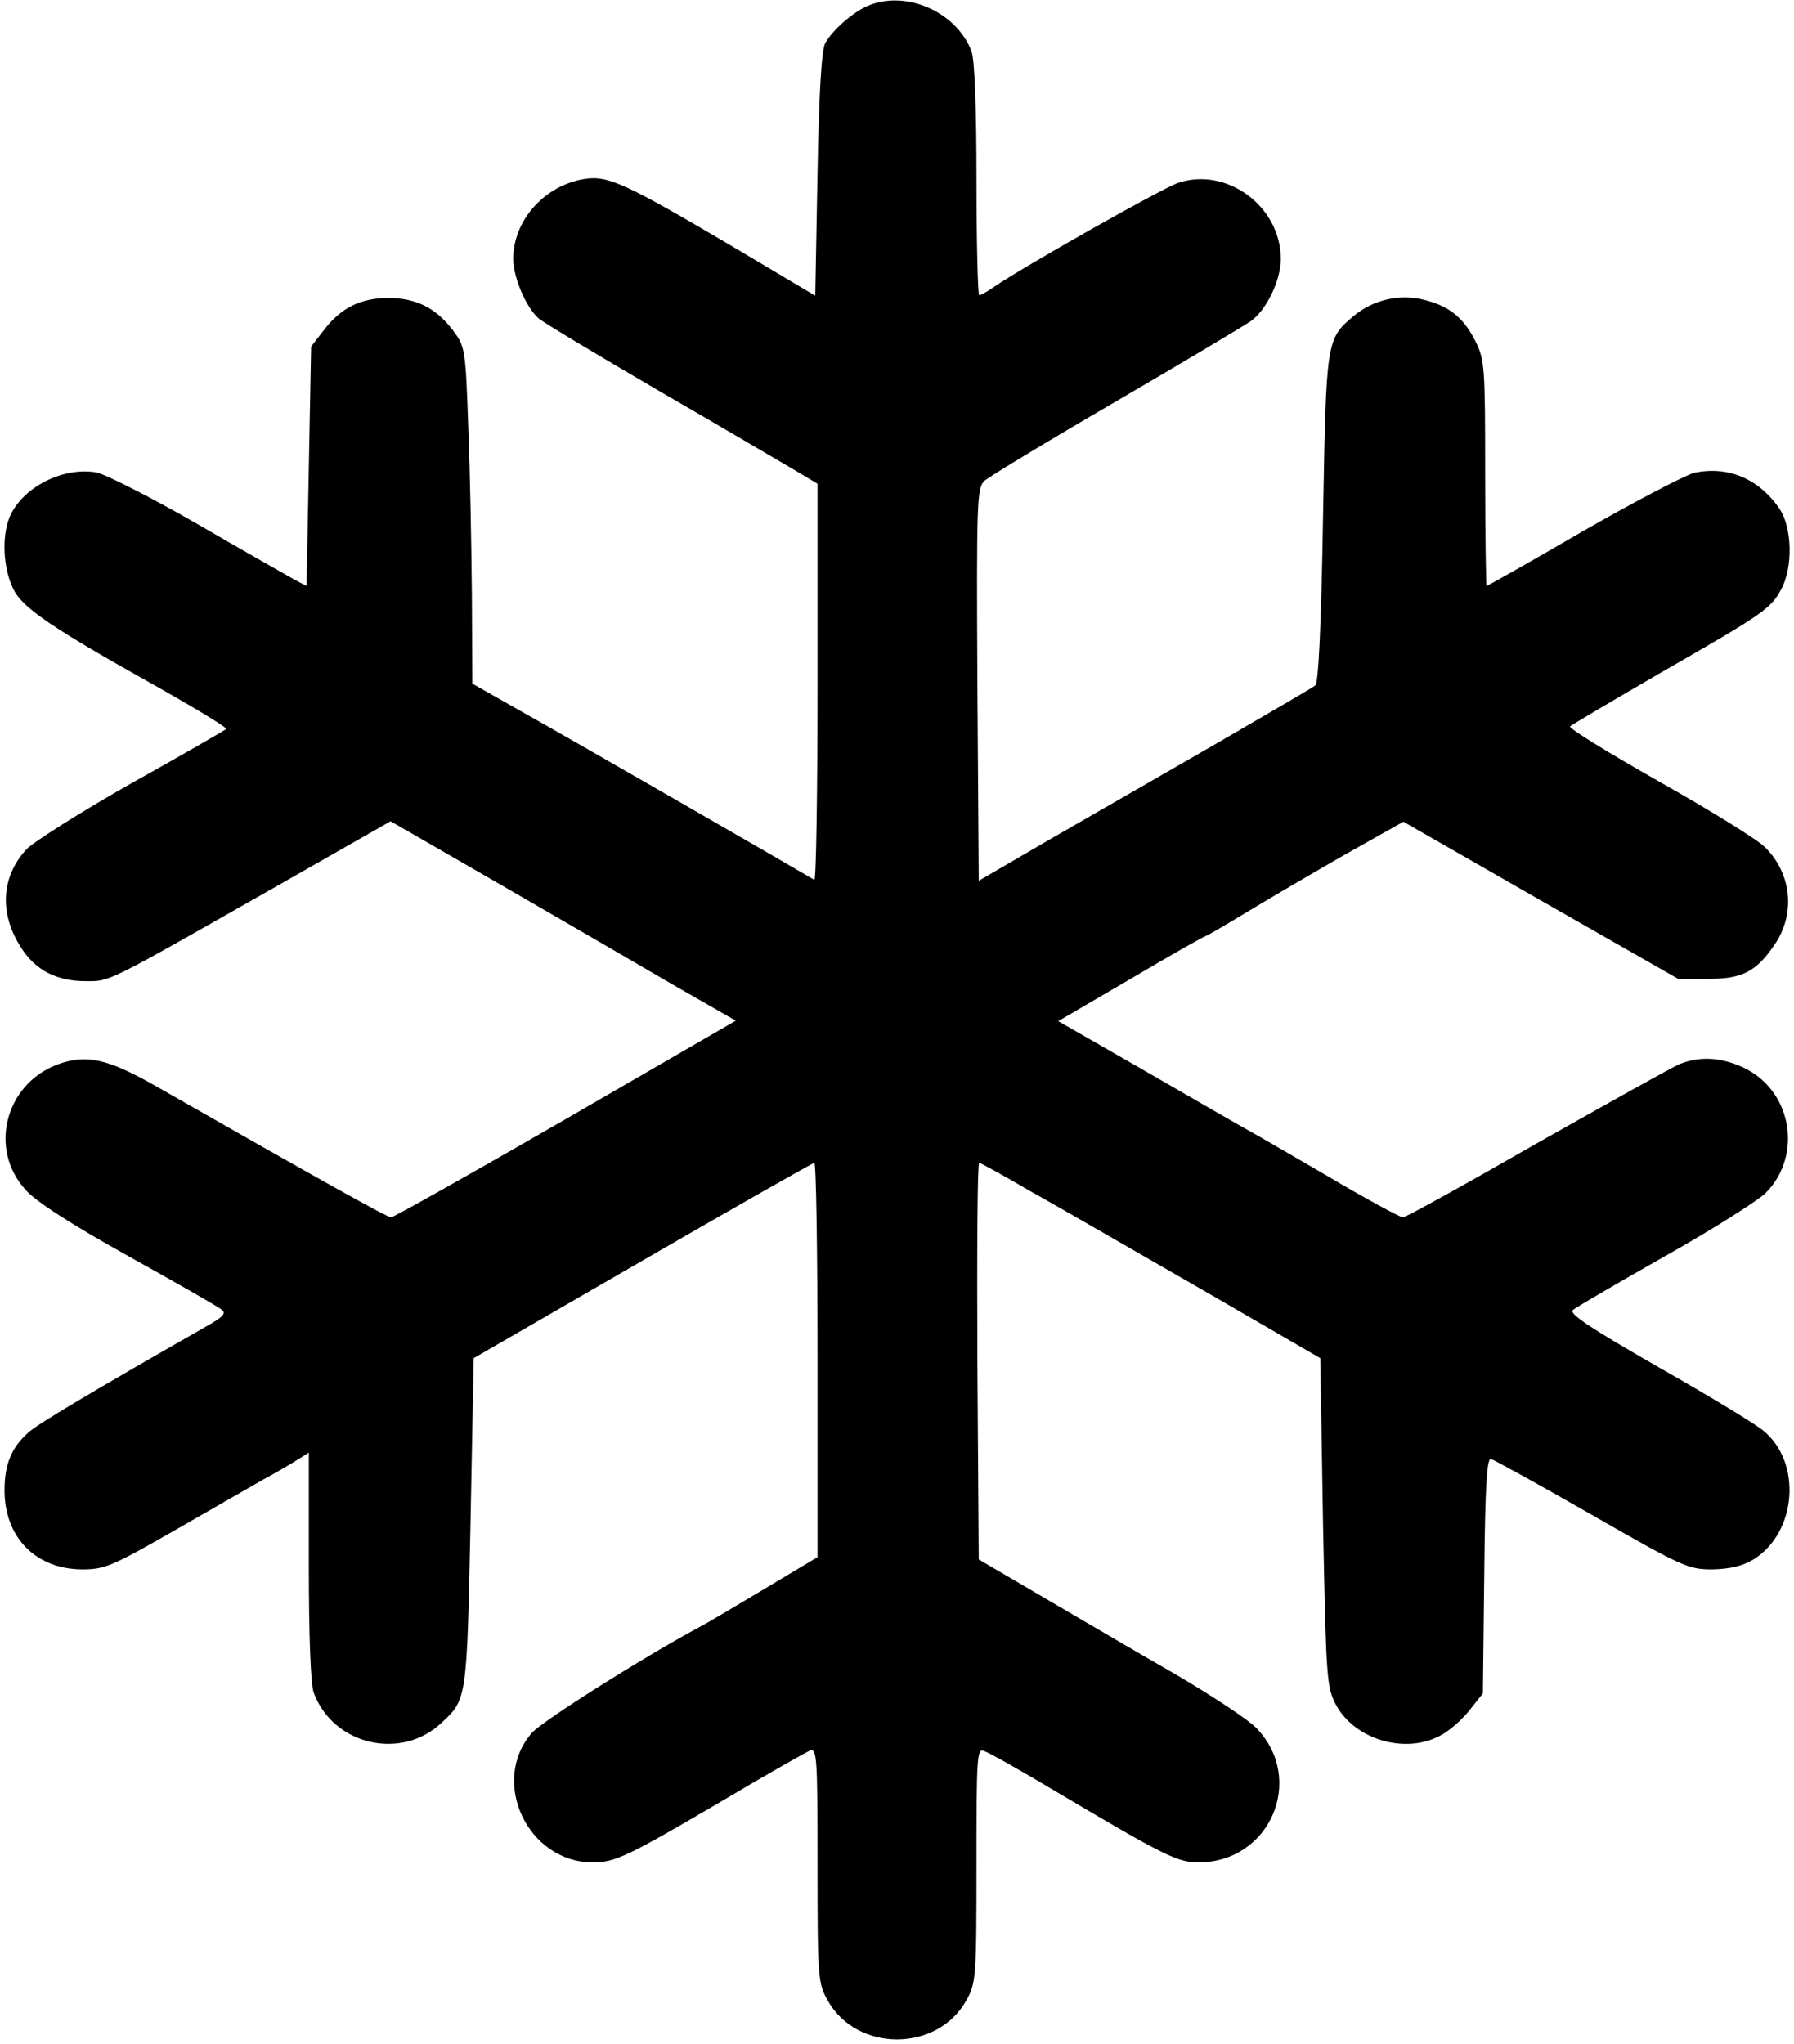
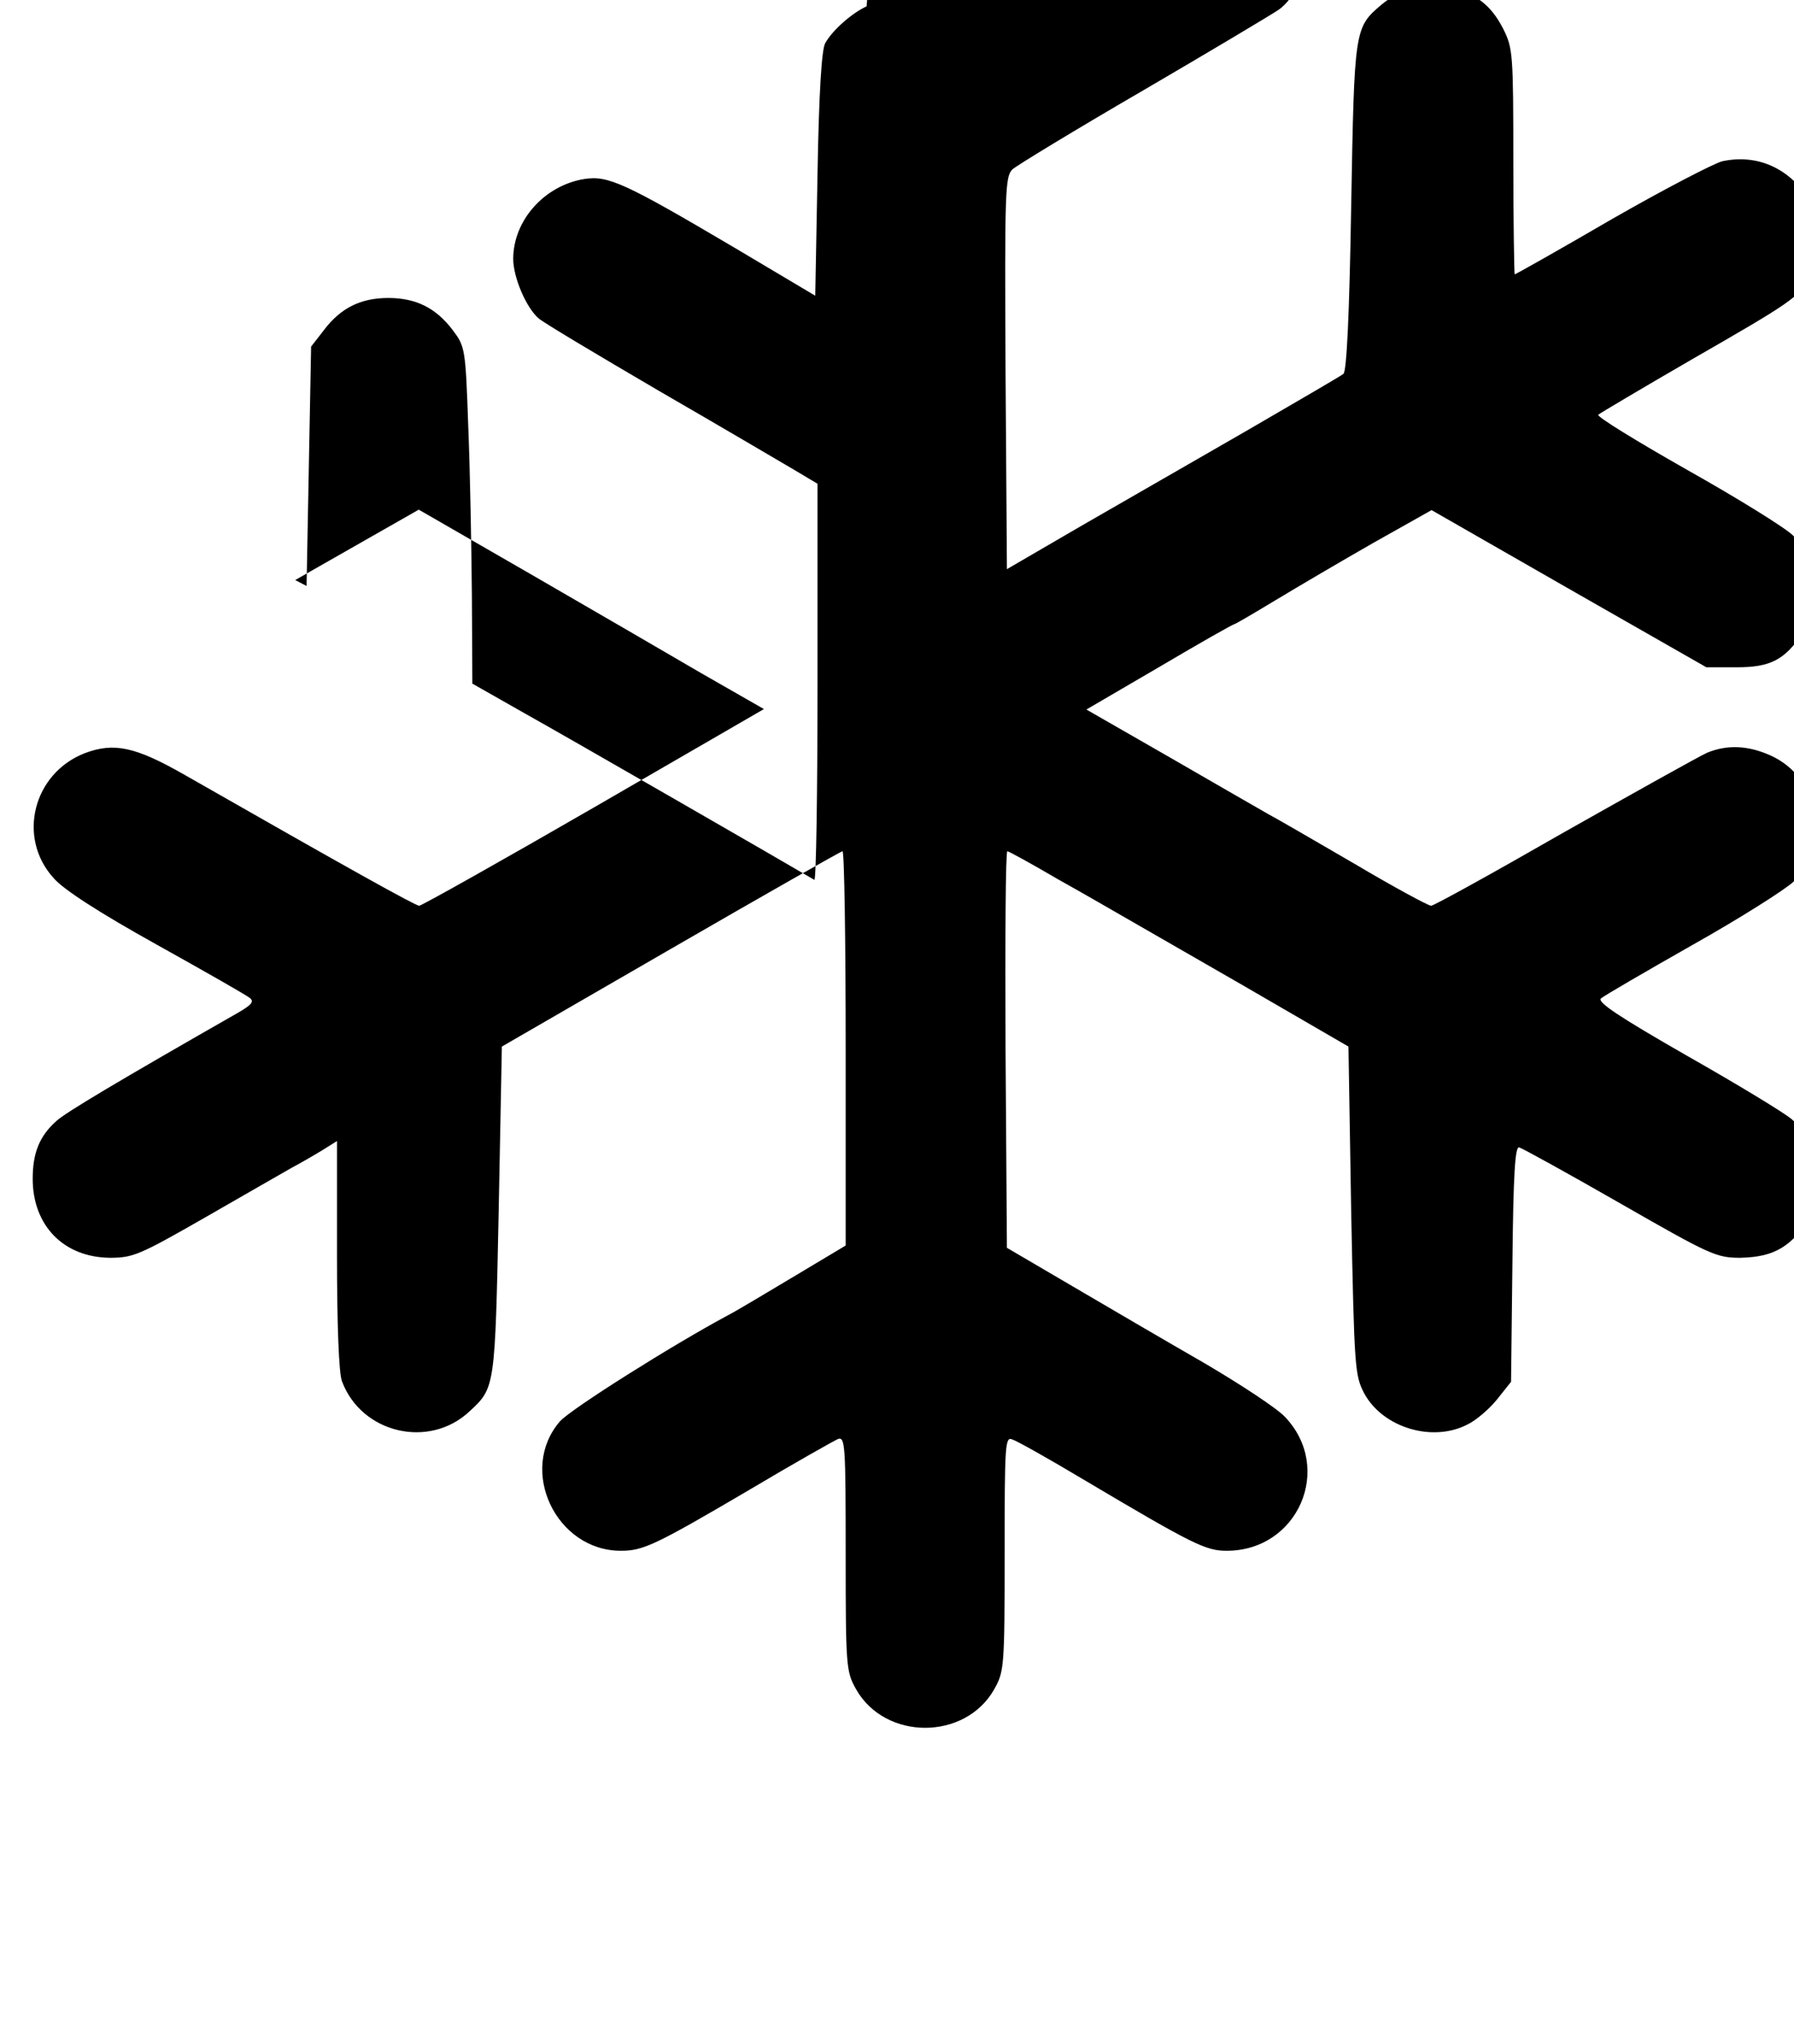
<svg xmlns="http://www.w3.org/2000/svg" version="1.0" width="395pt" height="450pt" viewBox="0 0 395 450" preserveAspectRatio="xMidYMid meet">
  <g transform="translate(0,450) scale(0.1,-0.1)" fill="#000000" stroke="none">
-     <path d="M1908 4486 c-31 -14 -75 -52 -91 -81 -8 -13 -14 -112 -17 -288 l-5 -268 -180 107 c-239 141 -276 158 -328 150 -88 -14 -157 -91 -157 -176 0 -41 29 -108 56 -131 10 -9 129 -80 264 -159 135 -78 269 -157 298 -174 l52 -31 0 -438 c0 -241 -3 -436 -7 -434 -54 32 -547 316 -635 365 l-118 67 -1 195 c-1 107 -4 274 -8 371 -6 172 -7 176 -34 212 -37 49 -81 71 -142 71 -61 0 -105 -22 -142 -71 l-28 -36 -5 -264 -5 -263 -25 13 c-14 8 -110 62 -213 122 -104 60 -205 111 -225 115 -71 12 -155 -29 -187 -90 -23 -44 -19 -125 7 -172 22 -39 93 -86 293 -198 98 -55 176 -102 173 -105 -2 -2 -95 -56 -208 -119 -113 -64 -217 -130 -232 -146 -56 -61 -60 -142 -11 -217 31 -49 78 -73 141 -73 55 0 39 -8 400 197 l272 155 243 -140 c133 -77 304 -176 379 -220 l138 -79 -375 -217 c-206 -119 -379 -216 -384 -216 -8 0 -152 80 -518 289 -107 61 -154 71 -218 47 -114 -44 -150 -186 -69 -275 21 -25 102 -77 226 -146 106 -59 199 -112 206 -118 10 -8 4 -15 -25 -32 -261 -149 -382 -221 -401 -239 -37 -33 -52 -70 -52 -127 0 -103 68 -173 170 -174 51 0 65 6 210 89 85 49 171 98 190 109 19 10 50 28 68 39 l32 20 0 -251 c0 -152 4 -261 11 -278 43 -115 193 -150 282 -65 55 51 55 52 63 440 l7 362 372 215 c204 118 375 215 378 215 4 0 7 -195 7 -434 l0 -434 -117 -70 c-65 -39 -129 -77 -143 -84 -123 -66 -345 -206 -369 -233 -93 -107 -9 -285 134 -285 49 0 75 12 281 133 99 59 188 109 197 113 16 6 17 -15 17 -252 0 -250 1 -260 23 -299 64 -113 240 -113 304 0 22 39 23 49 23 299 0 241 1 258 17 251 10 -3 81 -43 158 -89 241 -143 268 -156 314 -156 157 0 236 182 128 295 -18 19 -97 71 -177 118 -80 46 -210 122 -290 169 l-145 85 -3 437 c-1 240 0 436 4 436 3 0 54 -28 112 -62 59 -33 123 -70 142 -81 19 -11 139 -80 266 -153 l231 -134 6 -362 c7 -349 8 -362 29 -402 41 -75 150 -108 227 -68 19 9 48 34 65 55 l31 39 3 260 c2 201 6 259 15 256 7 -2 107 -57 222 -123 199 -114 212 -120 265 -120 39 1 66 7 91 22 95 59 107 213 22 283 -16 14 -120 77 -231 140 -150 86 -198 118 -189 126 7 6 98 59 202 118 105 59 204 122 222 139 84 84 58 229 -51 278 -49 22 -95 24 -139 6 -18 -8 -159 -87 -315 -175 -155 -89 -287 -162 -293 -162 -6 0 -82 41 -168 92 -86 50 -172 100 -191 110 -19 11 -117 67 -217 125 l-183 105 161 94 c88 52 162 94 165 94 2 0 43 24 91 53 48 29 145 86 215 126 l128 72 302 -173 303 -173 67 0 c74 0 105 16 145 75 47 68 38 157 -21 215 -17 17 -122 82 -234 145 -111 63 -199 117 -195 121 5 4 96 58 203 120 223 128 239 139 262 182 26 48 24 136 -4 177 -45 66 -113 95 -188 79 -19 -5 -129 -62 -244 -128 -115 -67 -211 -121 -213 -121 -1 0 -3 112 -3 248 0 237 -1 250 -22 292 -27 53 -60 78 -117 91 -53 12 -109 -2 -151 -37 -60 -51 -60 -52 -67 -445 -4 -240 -10 -362 -17 -368 -6 -5 -101 -60 -211 -124 -110 -63 -274 -158 -365 -210 l-165 -96 -3 432 c-2 401 -1 432 15 448 10 9 140 88 288 174 149 87 283 167 299 178 34 24 66 89 66 137 0 116 -120 204 -227 167 -37 -13 -341 -185 -405 -229 -14 -10 -29 -18 -32 -18 -3 0 -6 114 -6 254 0 155 -4 266 -11 283 -33 88 -147 137 -231 99z" />
+     <path d="M1908 4486 c-31 -14 -75 -52 -91 -81 -8 -13 -14 -112 -17 -288 l-5 -268 -180 107 c-239 141 -276 158 -328 150 -88 -14 -157 -91 -157 -176 0 -41 29 -108 56 -131 10 -9 129 -80 264 -159 135 -78 269 -157 298 -174 l52 -31 0 -438 c0 -241 -3 -436 -7 -434 -54 32 -547 316 -635 365 l-118 67 -1 195 c-1 107 -4 274 -8 371 -6 172 -7 176 -34 212 -37 49 -81 71 -142 71 -61 0 -105 -22 -142 -71 l-28 -36 -5 -264 -5 -263 -25 13 l272 155 243 -140 c133 -77 304 -176 379 -220 l138 -79 -375 -217 c-206 -119 -379 -216 -384 -216 -8 0 -152 80 -518 289 -107 61 -154 71 -218 47 -114 -44 -150 -186 -69 -275 21 -25 102 -77 226 -146 106 -59 199 -112 206 -118 10 -8 4 -15 -25 -32 -261 -149 -382 -221 -401 -239 -37 -33 -52 -70 -52 -127 0 -103 68 -173 170 -174 51 0 65 6 210 89 85 49 171 98 190 109 19 10 50 28 68 39 l32 20 0 -251 c0 -152 4 -261 11 -278 43 -115 193 -150 282 -65 55 51 55 52 63 440 l7 362 372 215 c204 118 375 215 378 215 4 0 7 -195 7 -434 l0 -434 -117 -70 c-65 -39 -129 -77 -143 -84 -123 -66 -345 -206 -369 -233 -93 -107 -9 -285 134 -285 49 0 75 12 281 133 99 59 188 109 197 113 16 6 17 -15 17 -252 0 -250 1 -260 23 -299 64 -113 240 -113 304 0 22 39 23 49 23 299 0 241 1 258 17 251 10 -3 81 -43 158 -89 241 -143 268 -156 314 -156 157 0 236 182 128 295 -18 19 -97 71 -177 118 -80 46 -210 122 -290 169 l-145 85 -3 437 c-1 240 0 436 4 436 3 0 54 -28 112 -62 59 -33 123 -70 142 -81 19 -11 139 -80 266 -153 l231 -134 6 -362 c7 -349 8 -362 29 -402 41 -75 150 -108 227 -68 19 9 48 34 65 55 l31 39 3 260 c2 201 6 259 15 256 7 -2 107 -57 222 -123 199 -114 212 -120 265 -120 39 1 66 7 91 22 95 59 107 213 22 283 -16 14 -120 77 -231 140 -150 86 -198 118 -189 126 7 6 98 59 202 118 105 59 204 122 222 139 84 84 58 229 -51 278 -49 22 -95 24 -139 6 -18 -8 -159 -87 -315 -175 -155 -89 -287 -162 -293 -162 -6 0 -82 41 -168 92 -86 50 -172 100 -191 110 -19 11 -117 67 -217 125 l-183 105 161 94 c88 52 162 94 165 94 2 0 43 24 91 53 48 29 145 86 215 126 l128 72 302 -173 303 -173 67 0 c74 0 105 16 145 75 47 68 38 157 -21 215 -17 17 -122 82 -234 145 -111 63 -199 117 -195 121 5 4 96 58 203 120 223 128 239 139 262 182 26 48 24 136 -4 177 -45 66 -113 95 -188 79 -19 -5 -129 -62 -244 -128 -115 -67 -211 -121 -213 -121 -1 0 -3 112 -3 248 0 237 -1 250 -22 292 -27 53 -60 78 -117 91 -53 12 -109 -2 -151 -37 -60 -51 -60 -52 -67 -445 -4 -240 -10 -362 -17 -368 -6 -5 -101 -60 -211 -124 -110 -63 -274 -158 -365 -210 l-165 -96 -3 432 c-2 401 -1 432 15 448 10 9 140 88 288 174 149 87 283 167 299 178 34 24 66 89 66 137 0 116 -120 204 -227 167 -37 -13 -341 -185 -405 -229 -14 -10 -29 -18 -32 -18 -3 0 -6 114 -6 254 0 155 -4 266 -11 283 -33 88 -147 137 -231 99z" />
  </g>
</svg>